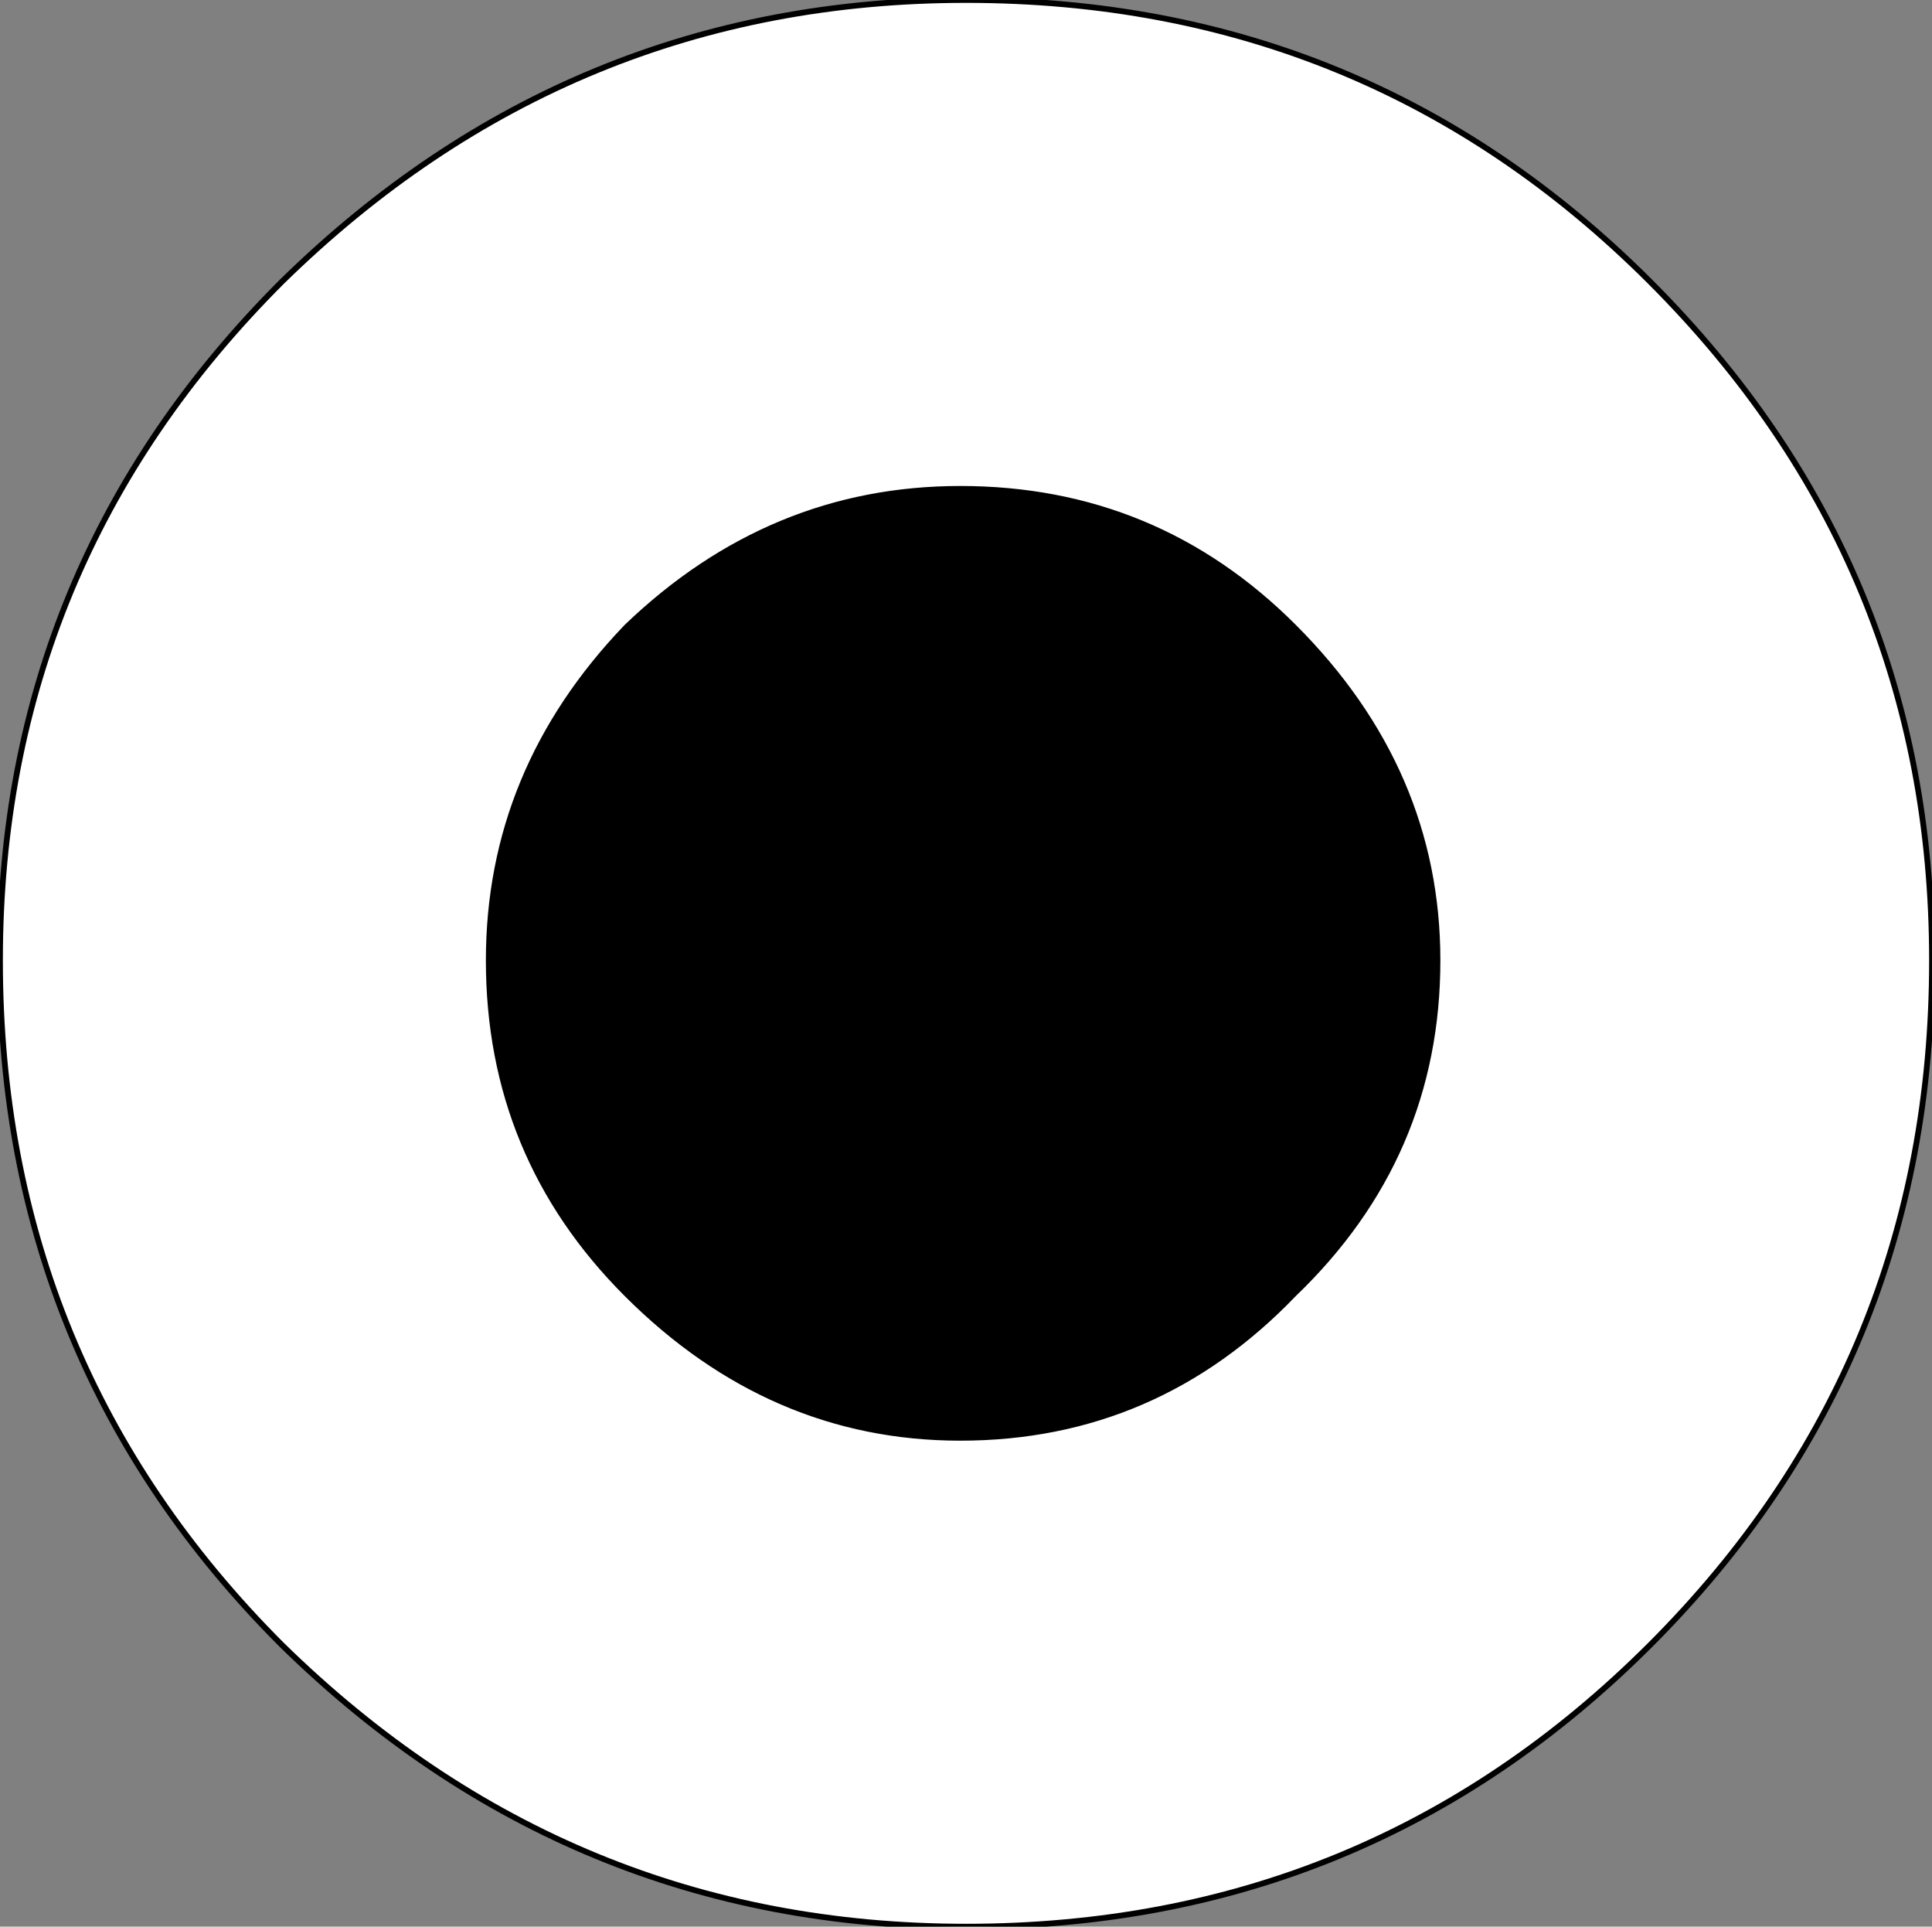
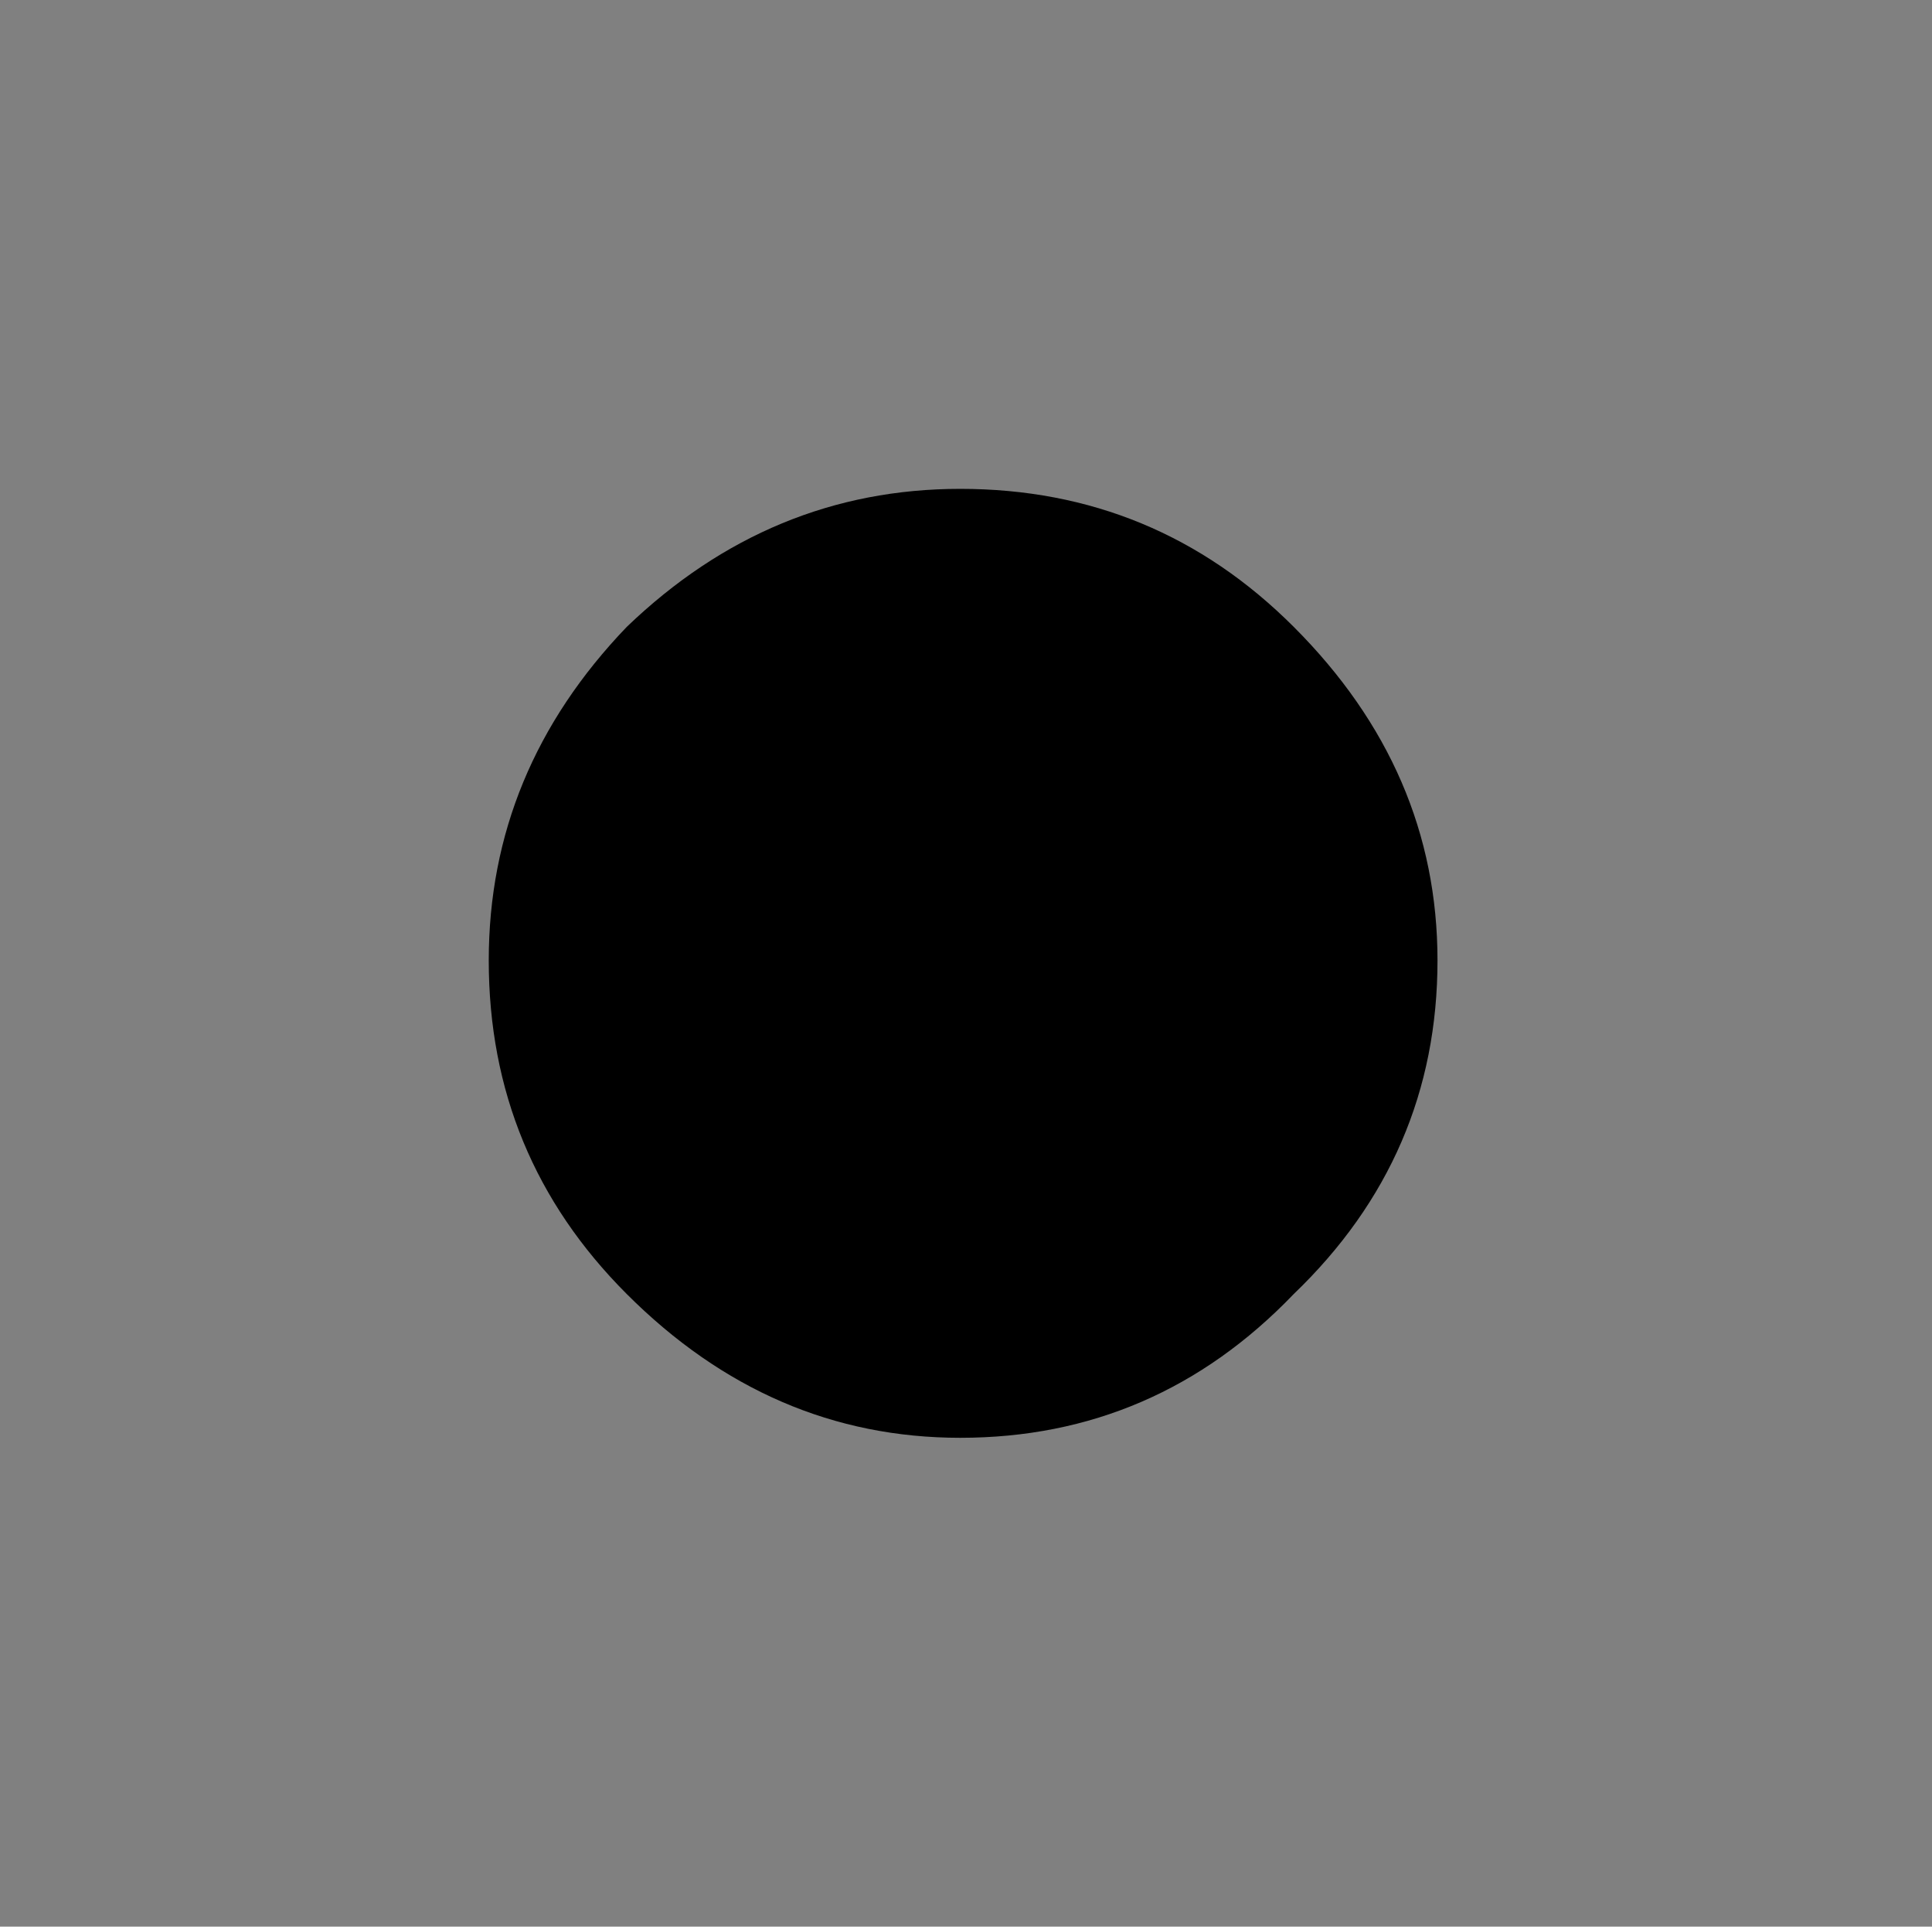
<svg xmlns="http://www.w3.org/2000/svg" height="16.75px" width="16.8px">
  <rect width="100%" height="100%" fill="#808080" stroke="none" />
  <g transform="matrix(1.0, 0.0, 0.0, 1.0, 15.45, 17.1)">
-     <path d="M-7.1 -12.85 Q-8.75 -12.85 -10.0 -11.65 -11.2 -10.4 -11.2 -8.75 -11.2 -7.05 -10.0 -5.85 -8.75 -4.6 -7.1 -4.6 -5.4 -4.6 -4.2 -5.85 -2.95 -7.05 -2.95 -8.75 -2.95 -10.4 -4.2 -11.65 -5.4 -12.85 -7.1 -12.85 M-7.05 -17.1 Q-3.55 -17.1 -1.1 -14.65 1.35 -12.2 1.35 -8.75 1.35 -5.25 -1.1 -2.8 -3.55 -0.35 -7.05 -0.35 -10.5 -0.35 -13.0 -2.8 -15.45 -5.25 -15.45 -8.75 -15.45 -12.2 -13.0 -14.65 -10.5 -17.1 -7.05 -17.1" fill="#ffffff" fill-rule="evenodd" stroke="none" />
    <path d="M-7.1 -12.85 Q-5.4 -12.85 -4.2 -11.65 -2.95 -10.4 -2.95 -8.75 -2.95 -7.05 -4.2 -5.85 -5.4 -4.6 -7.1 -4.6 -8.75 -4.6 -10.0 -5.85 -11.2 -7.05 -11.2 -8.75 -11.2 -10.4 -10.0 -11.65 -8.75 -12.85 -7.1 -12.85" fill="#000000" fill-rule="evenodd" stroke="none" />
-     <path d="M-7.1 -12.85 Q-5.4 -12.85 -4.2 -11.65 -2.95 -10.4 -2.95 -8.75 -2.95 -7.05 -4.2 -5.85 -5.4 -4.6 -7.1 -4.6 -8.75 -4.6 -10.0 -5.85 -11.2 -7.05 -11.2 -8.75 -11.2 -10.4 -10.0 -11.65 -8.75 -12.85 -7.1 -12.85 M-7.05 -17.1 Q-3.55 -17.1 -1.1 -14.65 1.35 -12.2 1.35 -8.75 1.35 -5.25 -1.1 -2.8 -3.55 -0.35 -7.05 -0.35 -10.5 -0.35 -13.0 -2.8 -15.45 -5.25 -15.45 -8.75 -15.45 -12.2 -13.0 -14.65 -10.5 -17.1 -7.05 -17.1" fill="none" stroke="#000000" stroke-linecap="round" stroke-linejoin="round" stroke-width="0.05" />
  </g>
</svg>